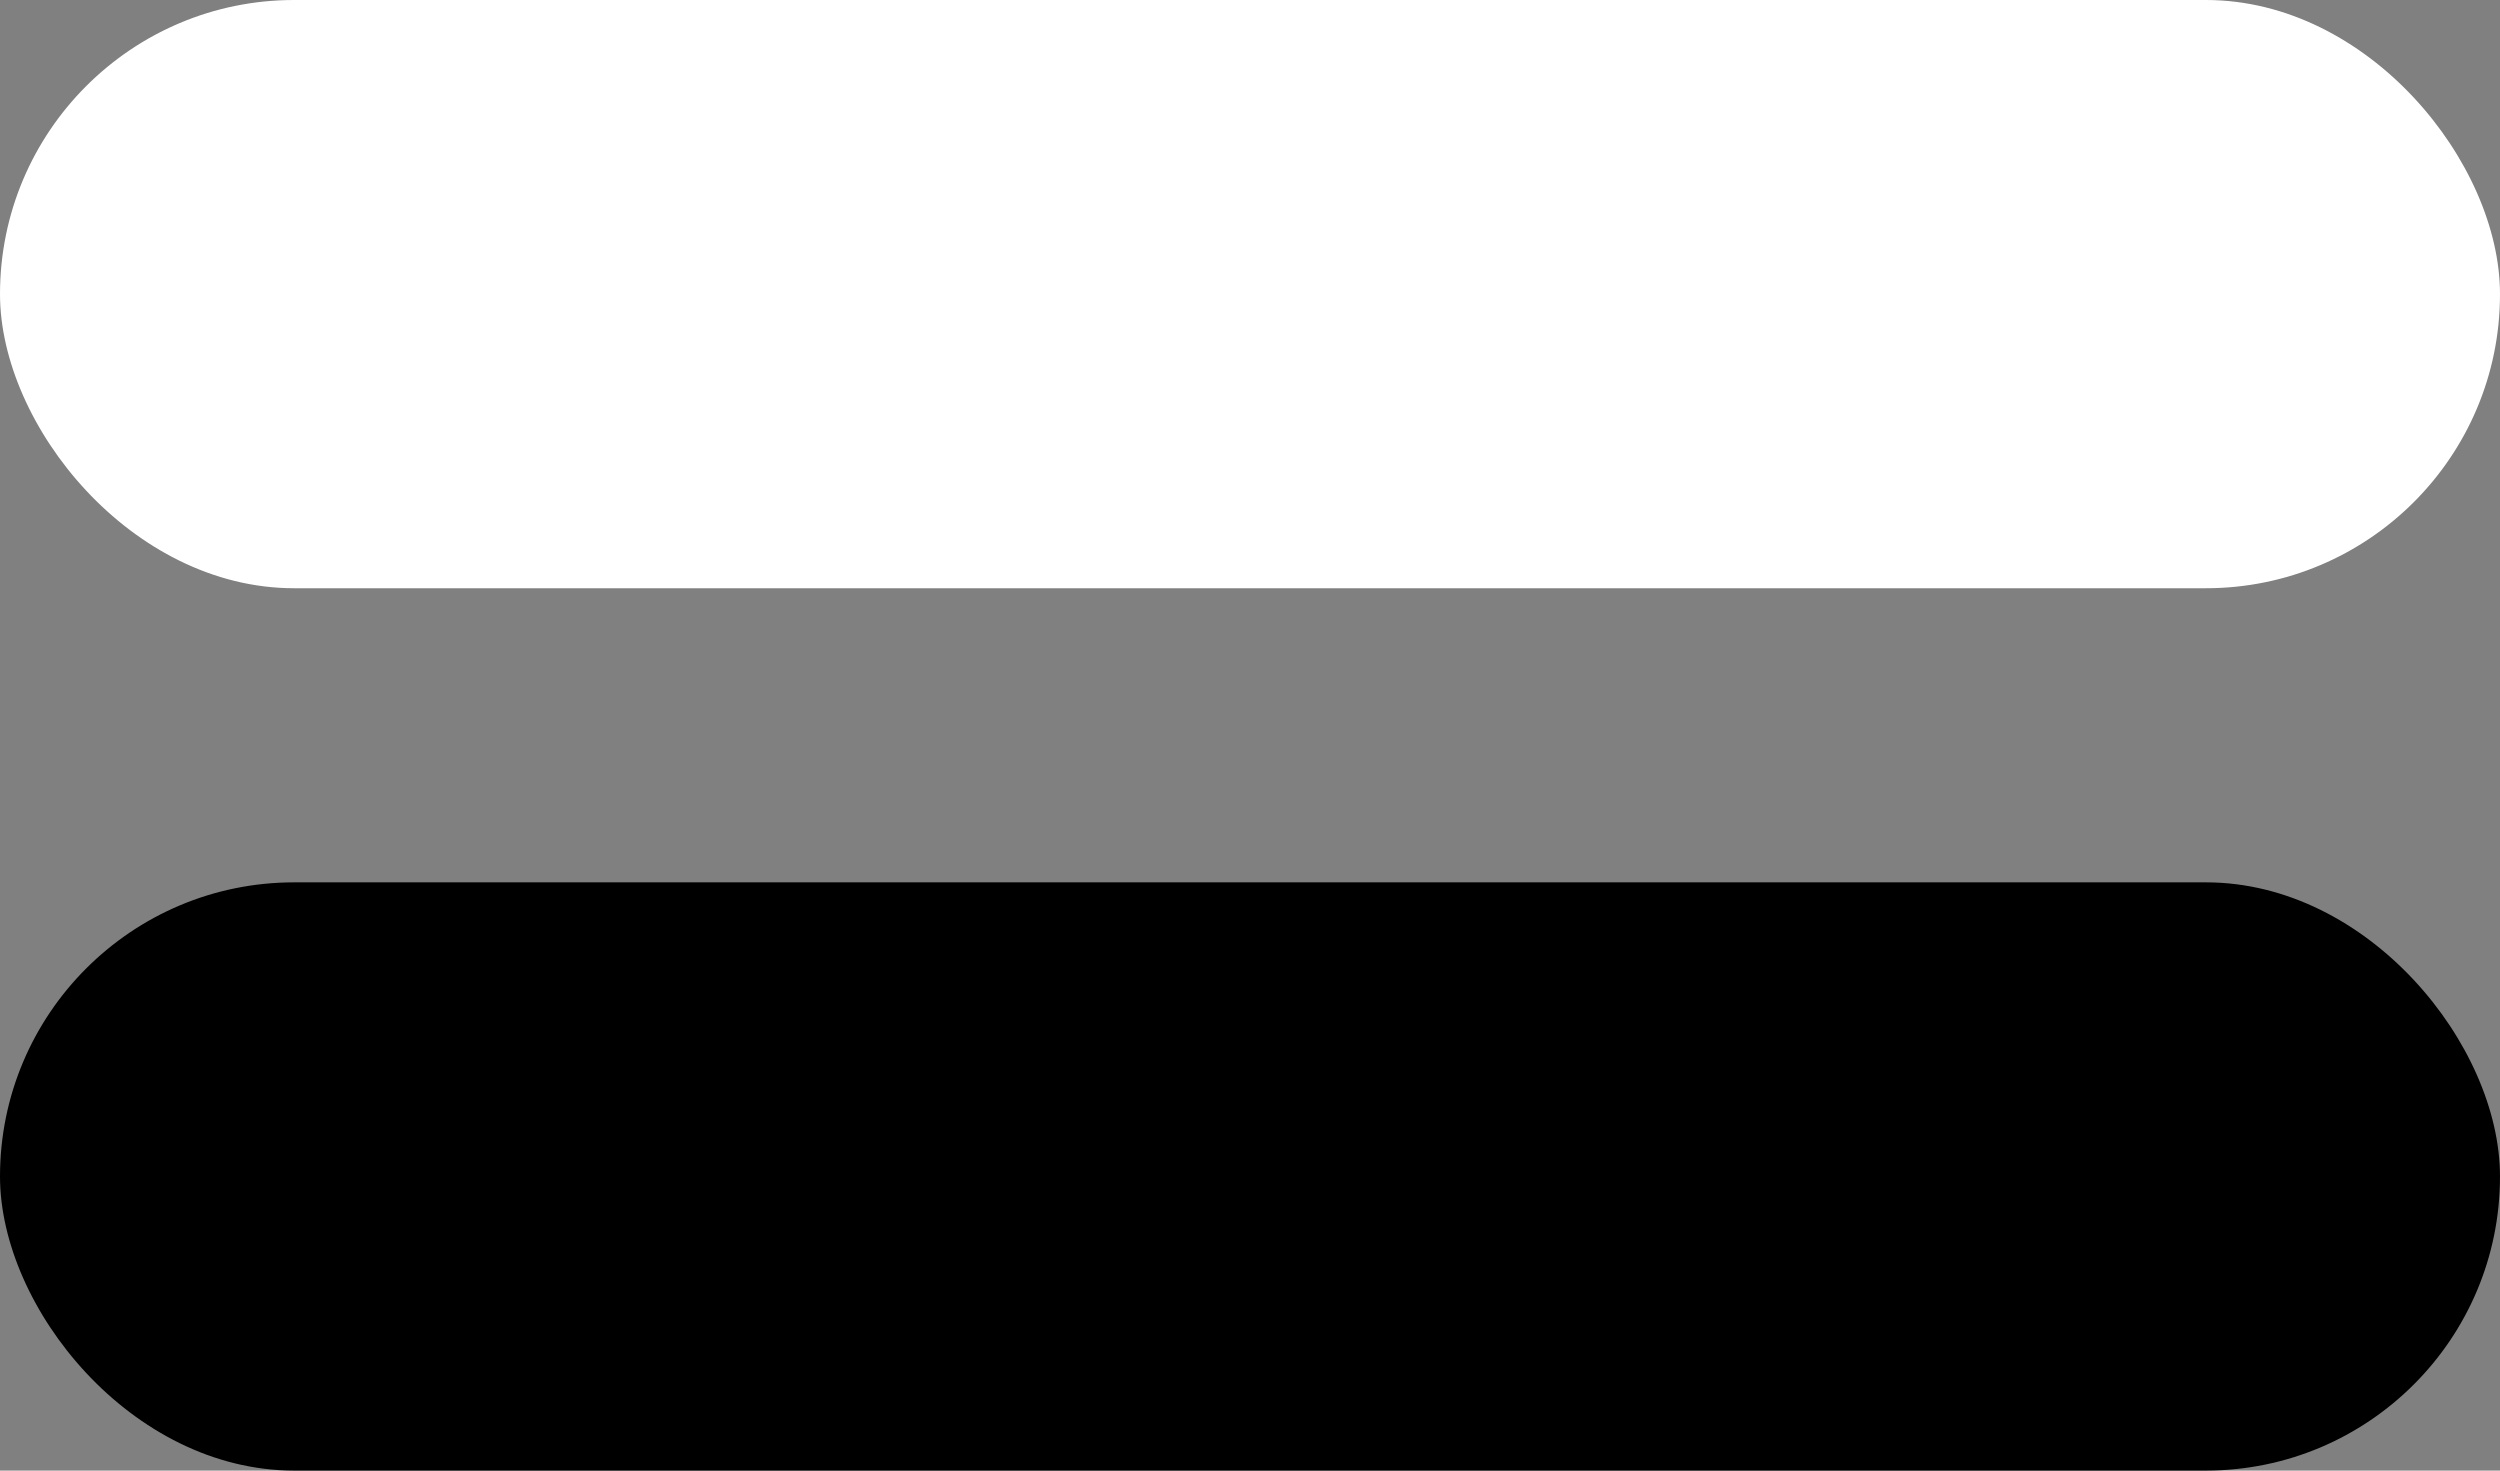
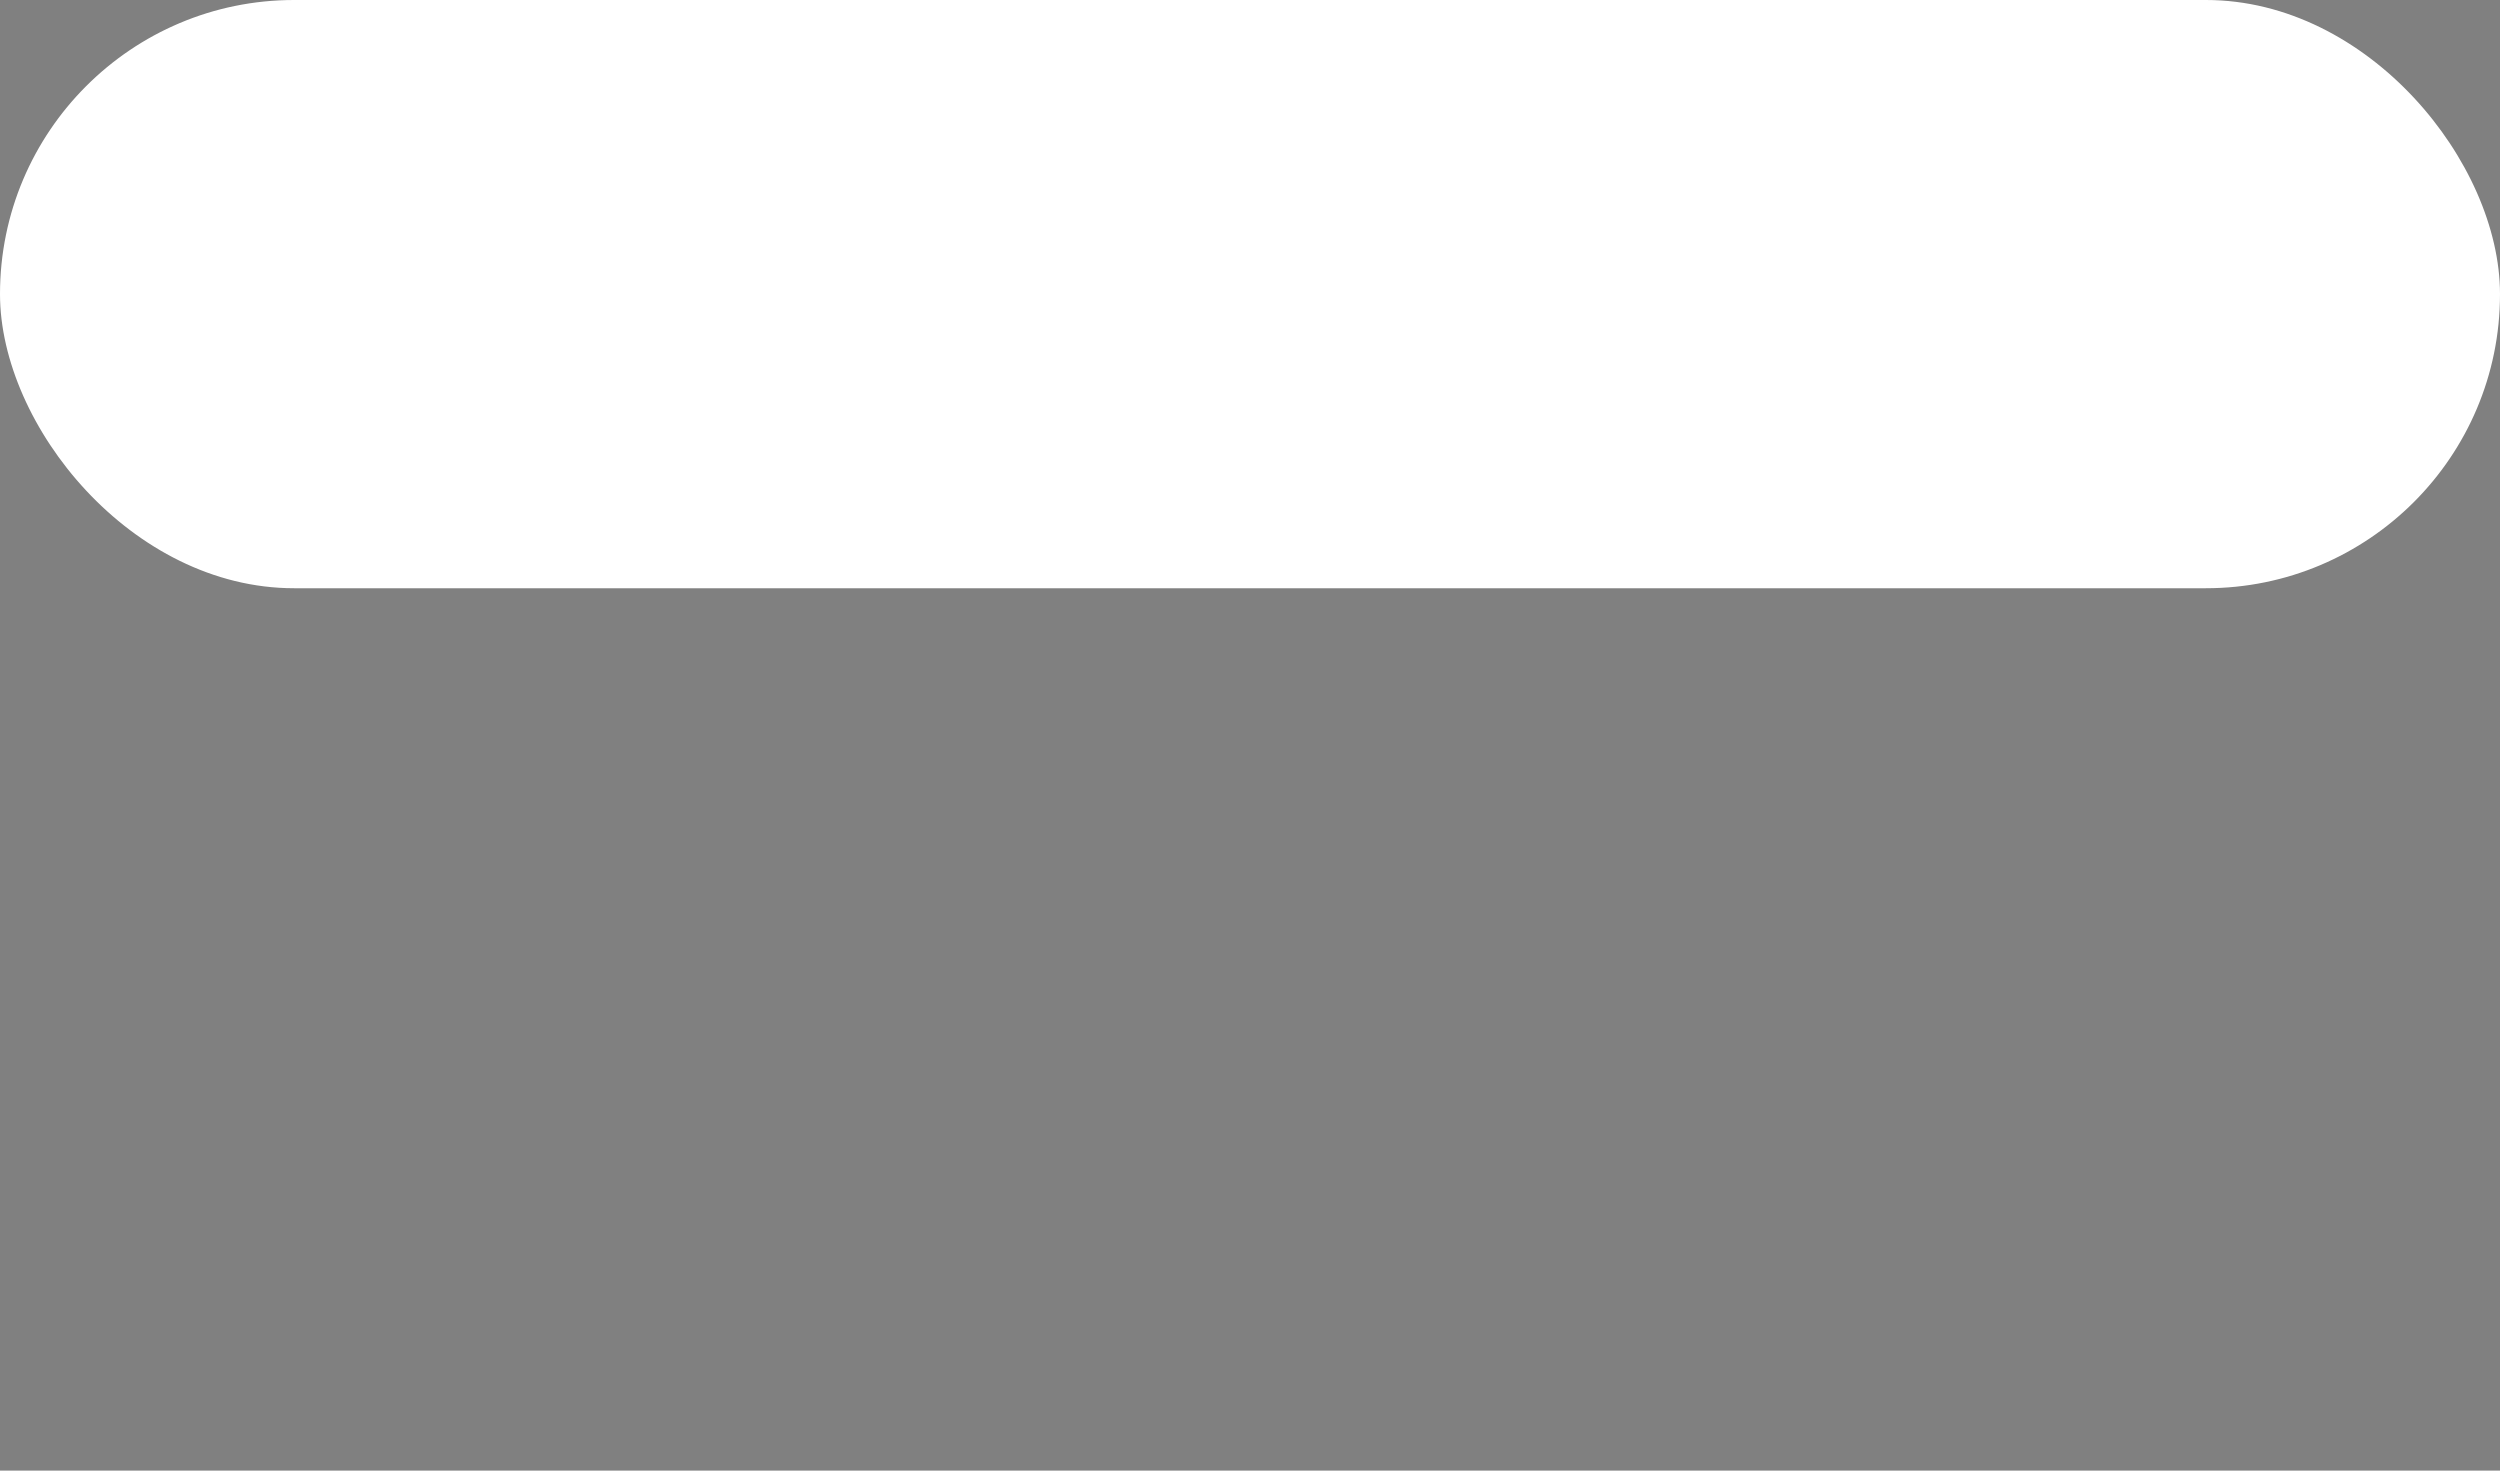
<svg xmlns="http://www.w3.org/2000/svg" width="17px" height="10px" viewBox="0 0 17 10" version="1.1">
  <rect x="0" y="0" width="17" height="10" fill="#808080" stroke="none" />
  <title>weiss_schwarz</title>
  <g id="DEV---Elemente" stroke="none" stroke-width="1" fill="none" fill-rule="evenodd">
    <g id="Artboard" transform="translate(-115, -752)">
      <g id="weiss_schwarz" transform="translate(115, 752)">
        <rect id="Rectangle" fill="#FFFFFF" x="0" y="0" width="17" height="4" rx="2" />
-         <rect id="Rectangle-Copy" fill="#000000" x="0" y="6" width="17" height="4" rx="2" />
      </g>
    </g>
  </g>
</svg>